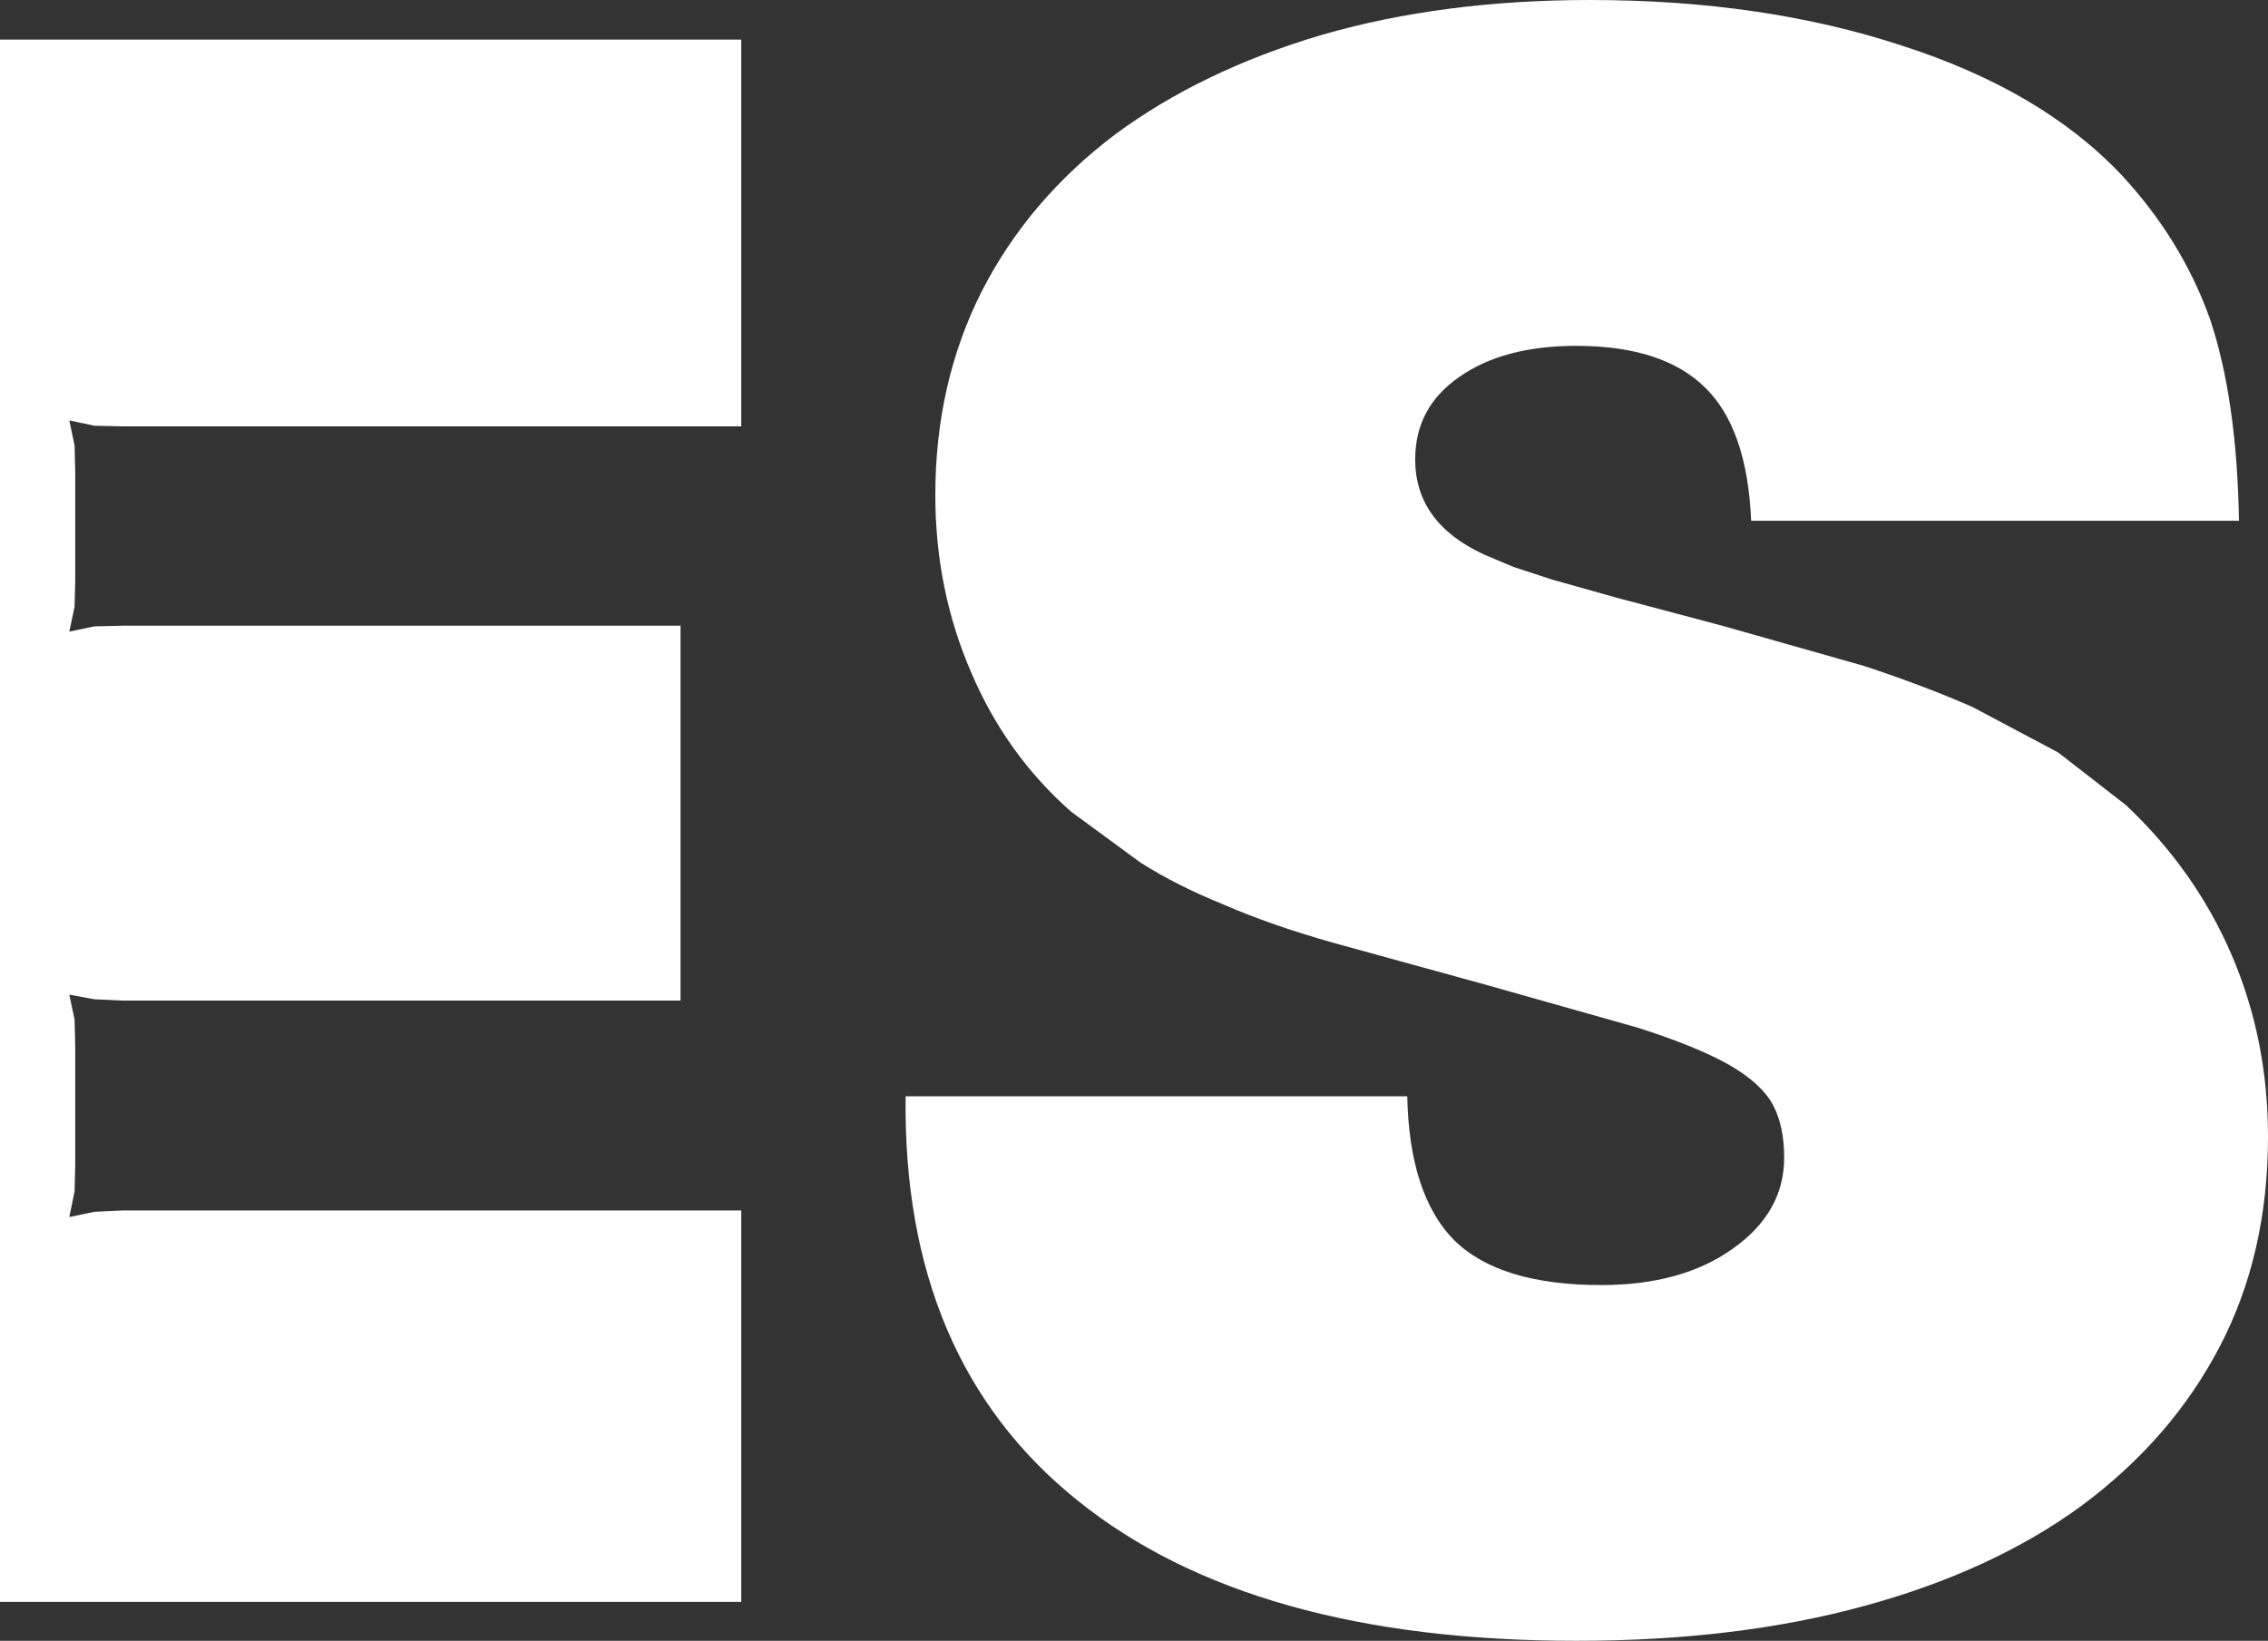
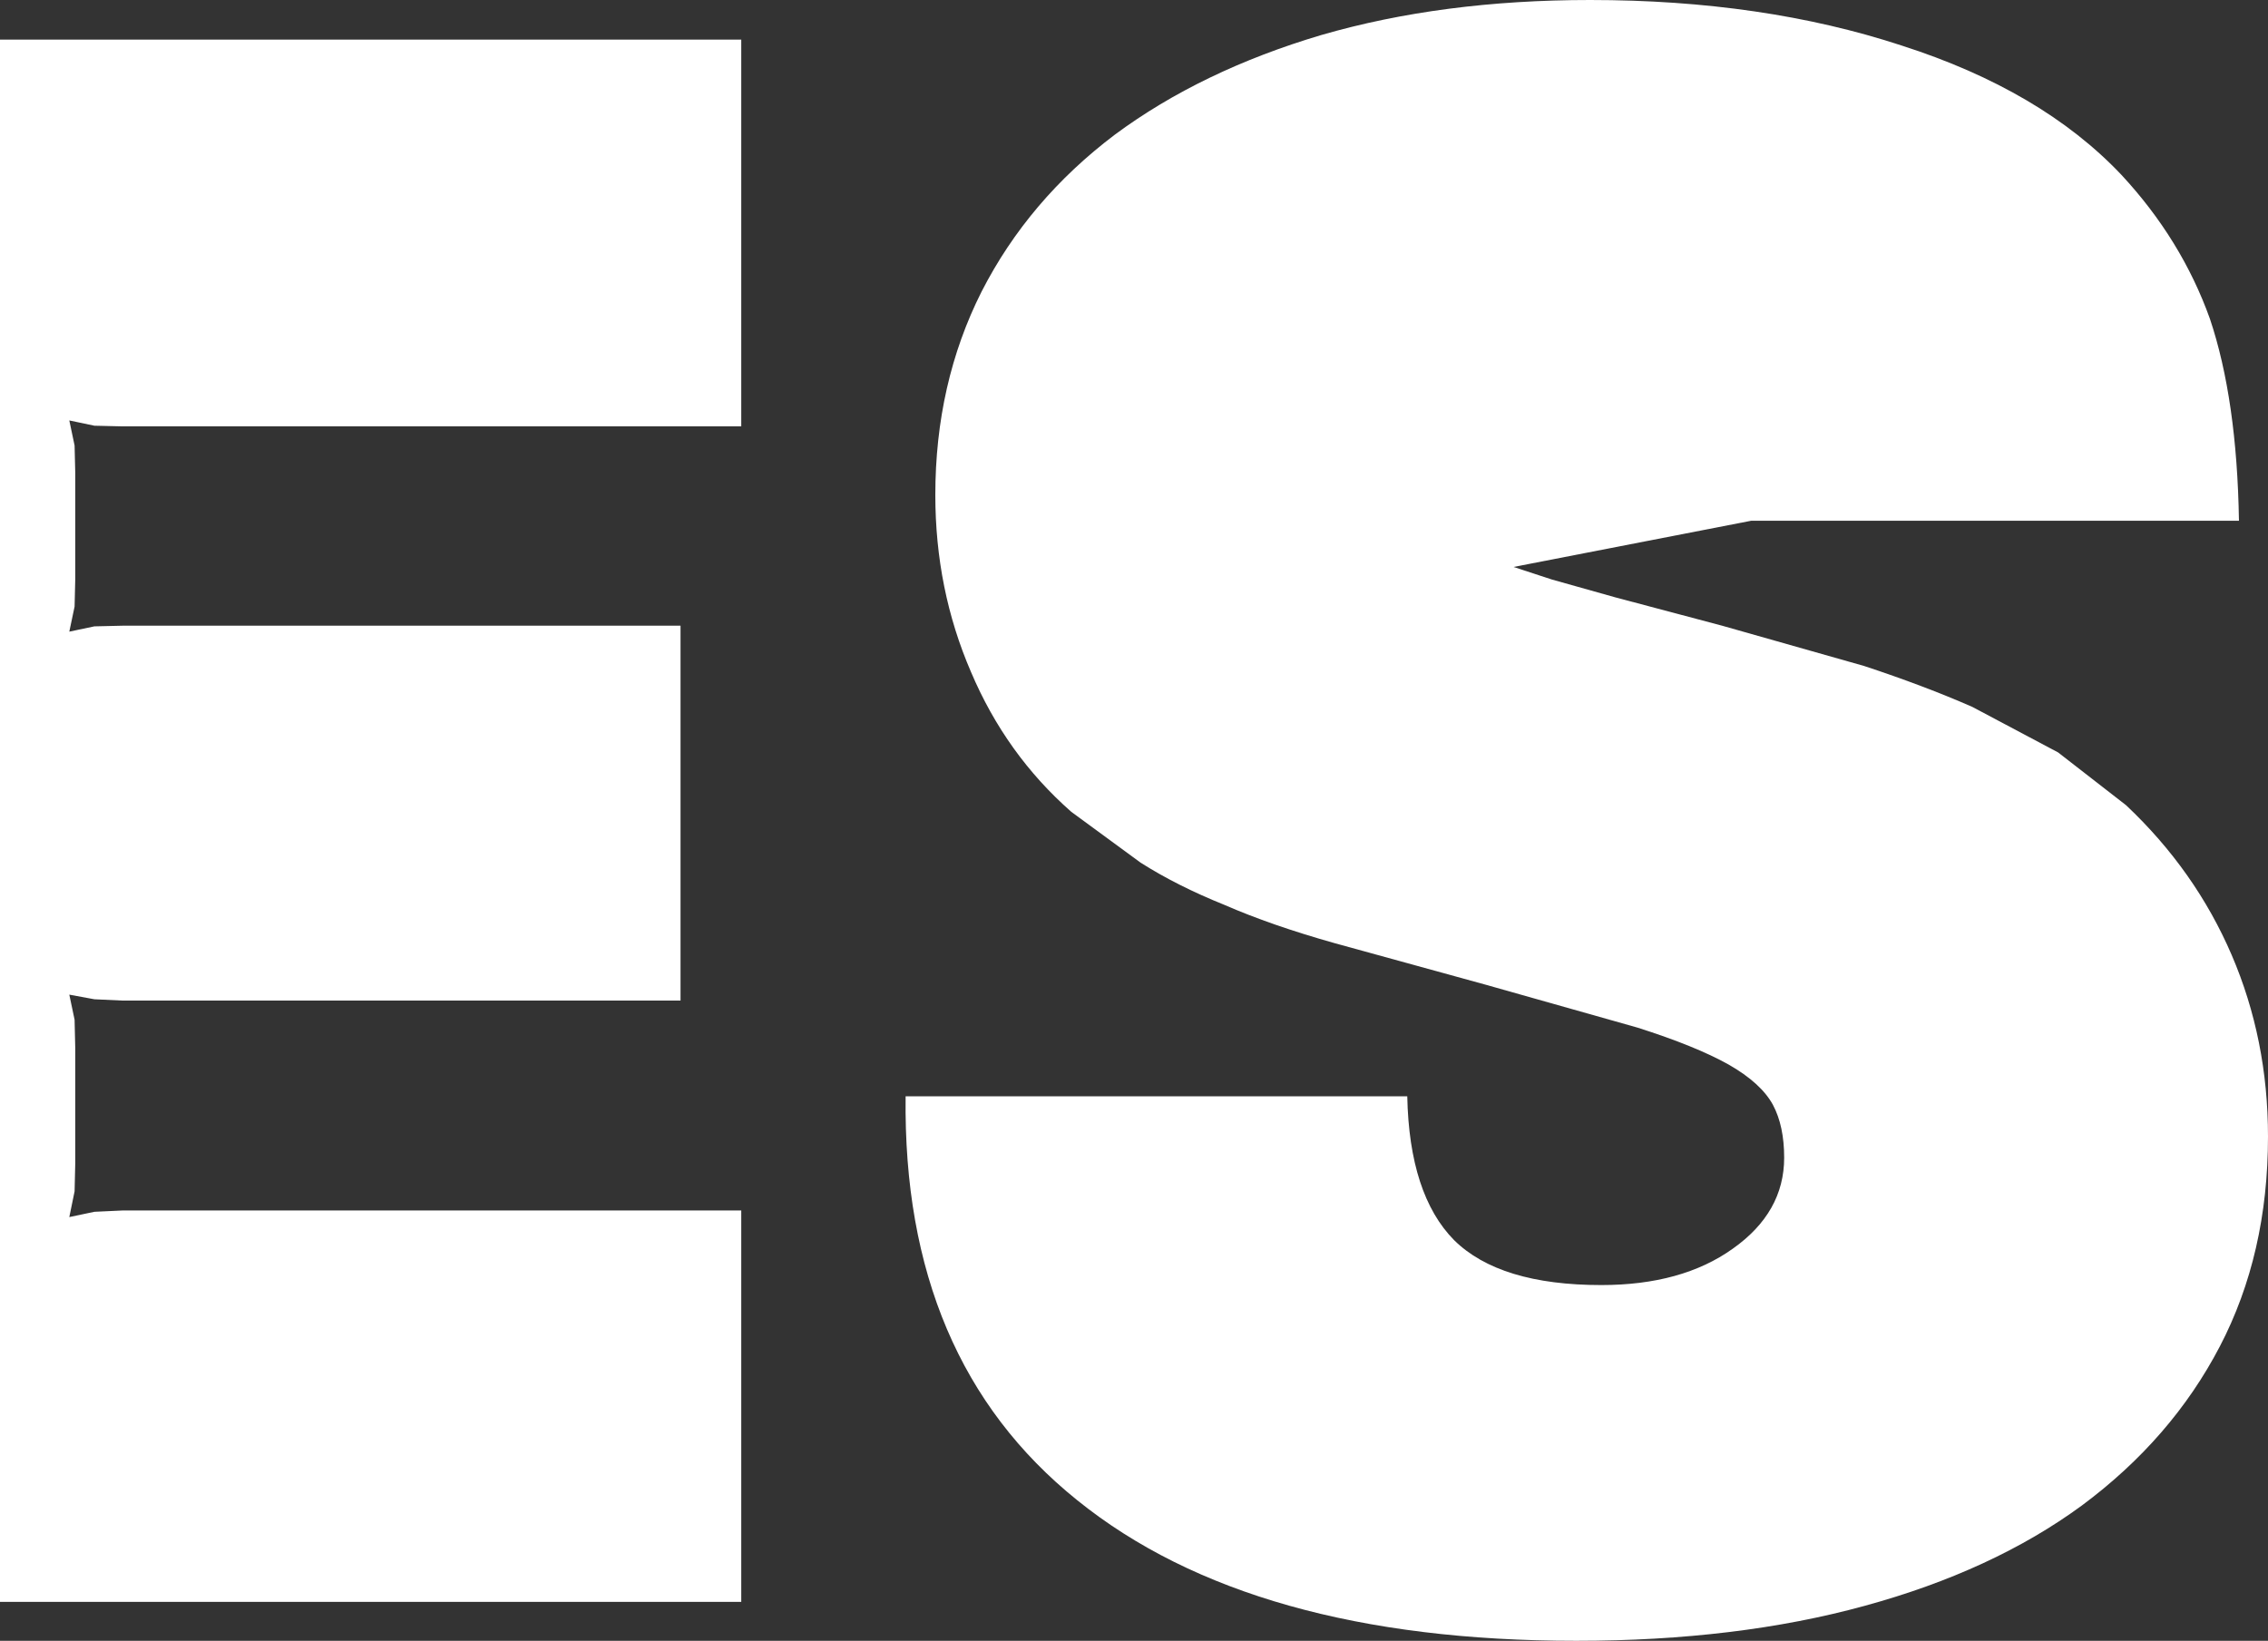
<svg xmlns="http://www.w3.org/2000/svg" height="124.3px" width="171.8px">
  <rect width="100%" height="100%" fill="#333333" stroke="none" />
  <g transform="matrix(1.0, 0.0, 0.0, 1.0, 125.0, 62.45)">
-     <path d="M-119.75 -30.6 L-119.35 -28.7 -119.3 -26.65 -119.3 -18.55 -119.35 -16.5 -119.75 -14.6 -117.85 -15.0 -115.7 -15.05 -73.45 -15.05 -73.45 13.35 -115.7 13.35 -117.85 13.25 -119.75 12.9 -119.35 14.8 -119.3 16.95 -119.3 25.7 -119.35 27.8 -119.75 29.75 -117.85 29.35 -115.7 29.25 -68.85 29.25 -68.85 58.9 -125.0 58.9 -125.0 -59.45 -68.85 -59.45 -68.85 -30.15 -115.7 -30.15 -117.85 -30.2 -119.75 -30.6 M30.9 -5.45 L36.05 -1.45 Q41.3 3.5 44.05 9.9 46.8 16.3 46.8 23.65 46.8 32.55 43.15 39.55 39.5 46.55 32.7 51.6 25.95 56.55 16.25 59.2 6.6 61.85 -5.6 61.85 -30.2 61.85 -43.4 51.2 -56.65 40.55 -56.4 20.6 L-18.4 20.6 Q-18.25 28.05 -14.85 31.5 -11.4 34.9 -3.7 34.9 2.4 34.9 6.25 32.15 10.15 29.4 10.15 25.25 10.15 22.85 9.3 21.25 8.4 19.6 5.95 18.2 3.45 16.8 -0.95 15.4 L-12.45 12.15 -23.9 9.0 Q-28.7 7.65 -32.25 6.1 -35.85 4.65 -38.6 2.9 L-43.85 -0.95 Q-48.8 -5.3 -51.45 -11.55 -54.15 -17.8 -54.15 -24.95 -54.15 -33.4 -50.65 -40.35 -47.1 -47.3 -40.55 -52.25 -34.0 -57.1 -24.9 -59.8 -15.75 -62.45 -4.55 -62.45 8.55 -62.45 19.05 -59.0 29.65 -55.6 35.7 -49.2 40.25 -44.3 42.4 -38.3 44.45 -32.2 44.6 -23.0 L7.65 -23.0 Q7.35 -30.0 4.15 -33.1 0.95 -36.25 -5.6 -36.25 -11.1 -36.25 -14.45 -33.9 -17.8 -31.6 -17.8 -27.65 -17.8 -22.85 -12.6 -20.45 L-10.35 -19.5 -7.45 -18.55 -2.65 -17.2 5.45 -15.05 16.2 -12.0 Q20.75 -10.5 24.4 -8.9 L30.9 -5.45" fill="#ffffff" fill-rule="evenodd" stroke="none" />
+     <path d="M-119.75 -30.6 L-119.35 -28.7 -119.3 -26.65 -119.3 -18.55 -119.35 -16.5 -119.75 -14.6 -117.85 -15.0 -115.7 -15.05 -73.45 -15.05 -73.45 13.35 -115.7 13.35 -117.85 13.25 -119.75 12.9 -119.35 14.8 -119.3 16.95 -119.3 25.7 -119.35 27.8 -119.75 29.75 -117.85 29.35 -115.7 29.25 -68.85 29.25 -68.85 58.9 -125.0 58.9 -125.0 -59.45 -68.85 -59.45 -68.85 -30.15 -115.7 -30.15 -117.85 -30.2 -119.75 -30.6 M30.9 -5.45 L36.05 -1.45 Q41.3 3.5 44.05 9.9 46.8 16.3 46.8 23.65 46.8 32.55 43.15 39.55 39.5 46.55 32.7 51.6 25.95 56.55 16.25 59.2 6.6 61.85 -5.6 61.85 -30.2 61.85 -43.4 51.2 -56.65 40.55 -56.4 20.6 L-18.4 20.6 Q-18.25 28.05 -14.85 31.5 -11.4 34.9 -3.7 34.9 2.4 34.9 6.25 32.15 10.15 29.4 10.15 25.25 10.15 22.85 9.3 21.25 8.4 19.6 5.95 18.2 3.45 16.8 -0.95 15.4 L-12.45 12.15 -23.9 9.0 Q-28.7 7.65 -32.25 6.1 -35.85 4.65 -38.6 2.9 L-43.85 -0.95 Q-48.8 -5.3 -51.45 -11.55 -54.15 -17.8 -54.15 -24.95 -54.15 -33.4 -50.65 -40.35 -47.1 -47.3 -40.55 -52.25 -34.0 -57.1 -24.9 -59.8 -15.75 -62.45 -4.55 -62.45 8.55 -62.45 19.05 -59.0 29.65 -55.6 35.7 -49.2 40.25 -44.3 42.4 -38.3 44.45 -32.2 44.6 -23.0 L7.65 -23.0 L-10.35 -19.5 -7.45 -18.55 -2.65 -17.2 5.45 -15.05 16.2 -12.0 Q20.75 -10.5 24.4 -8.9 L30.9 -5.45" fill="#ffffff" fill-rule="evenodd" stroke="none" />
  </g>
</svg>